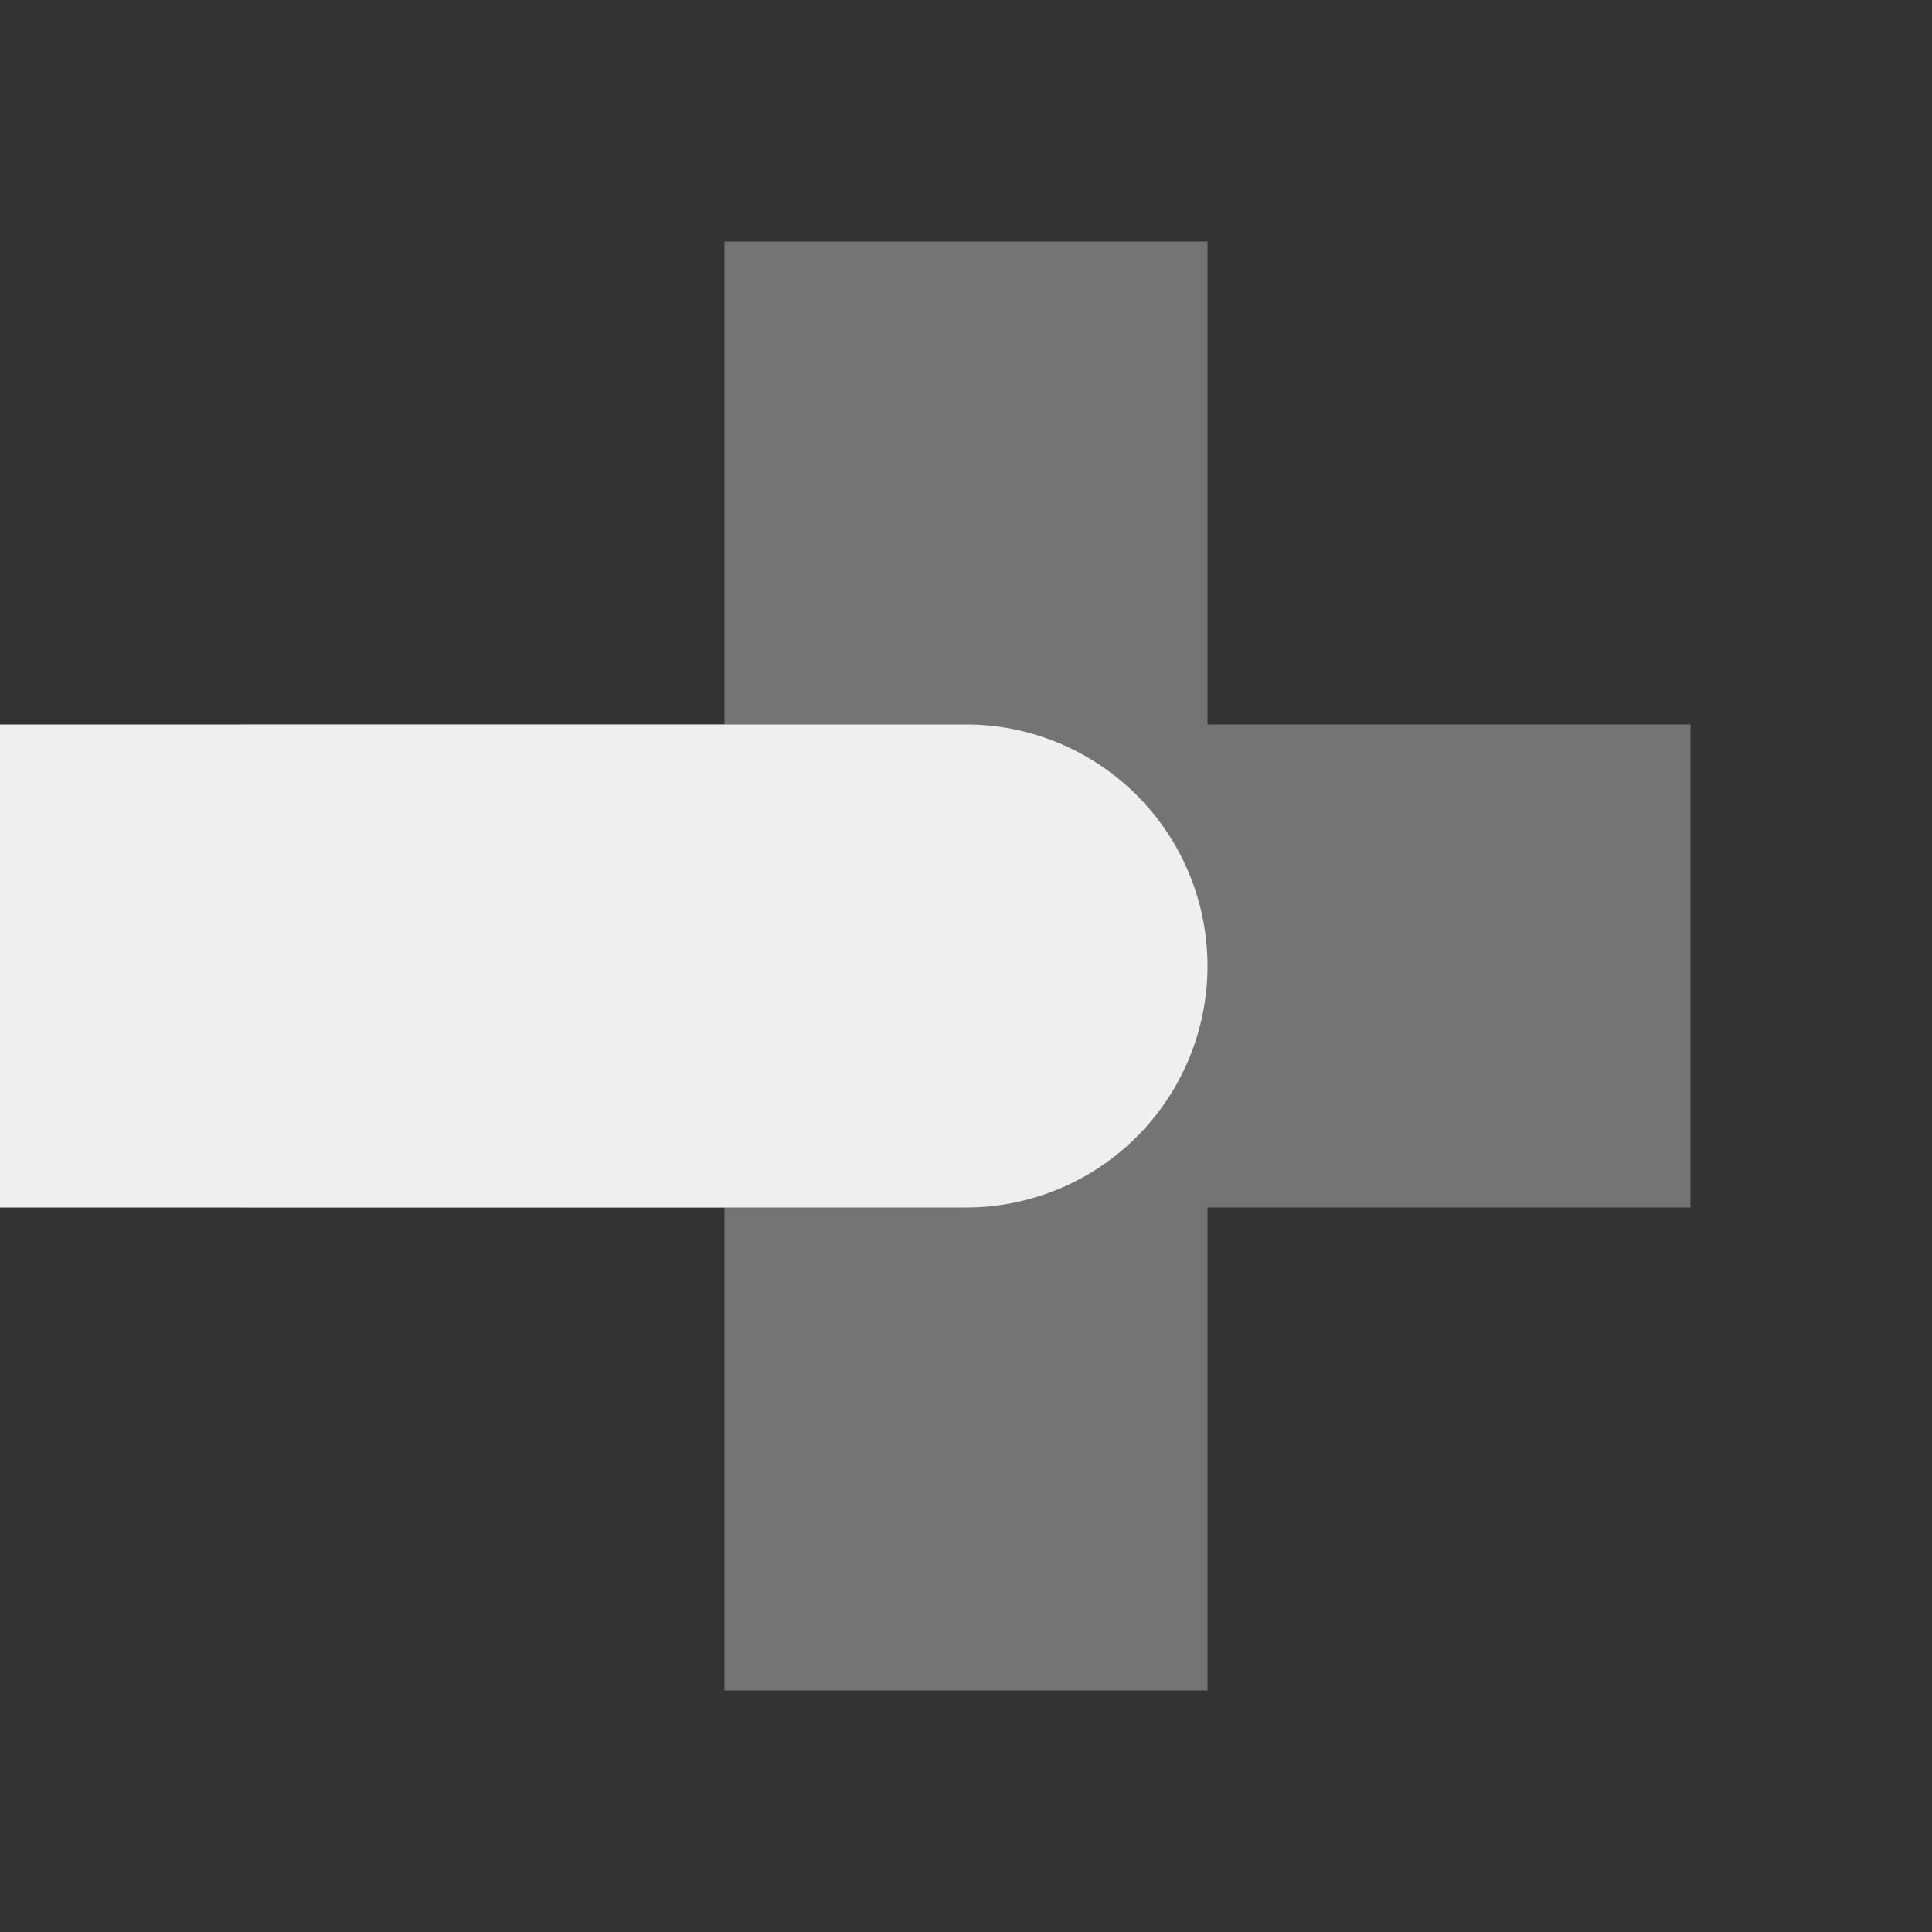
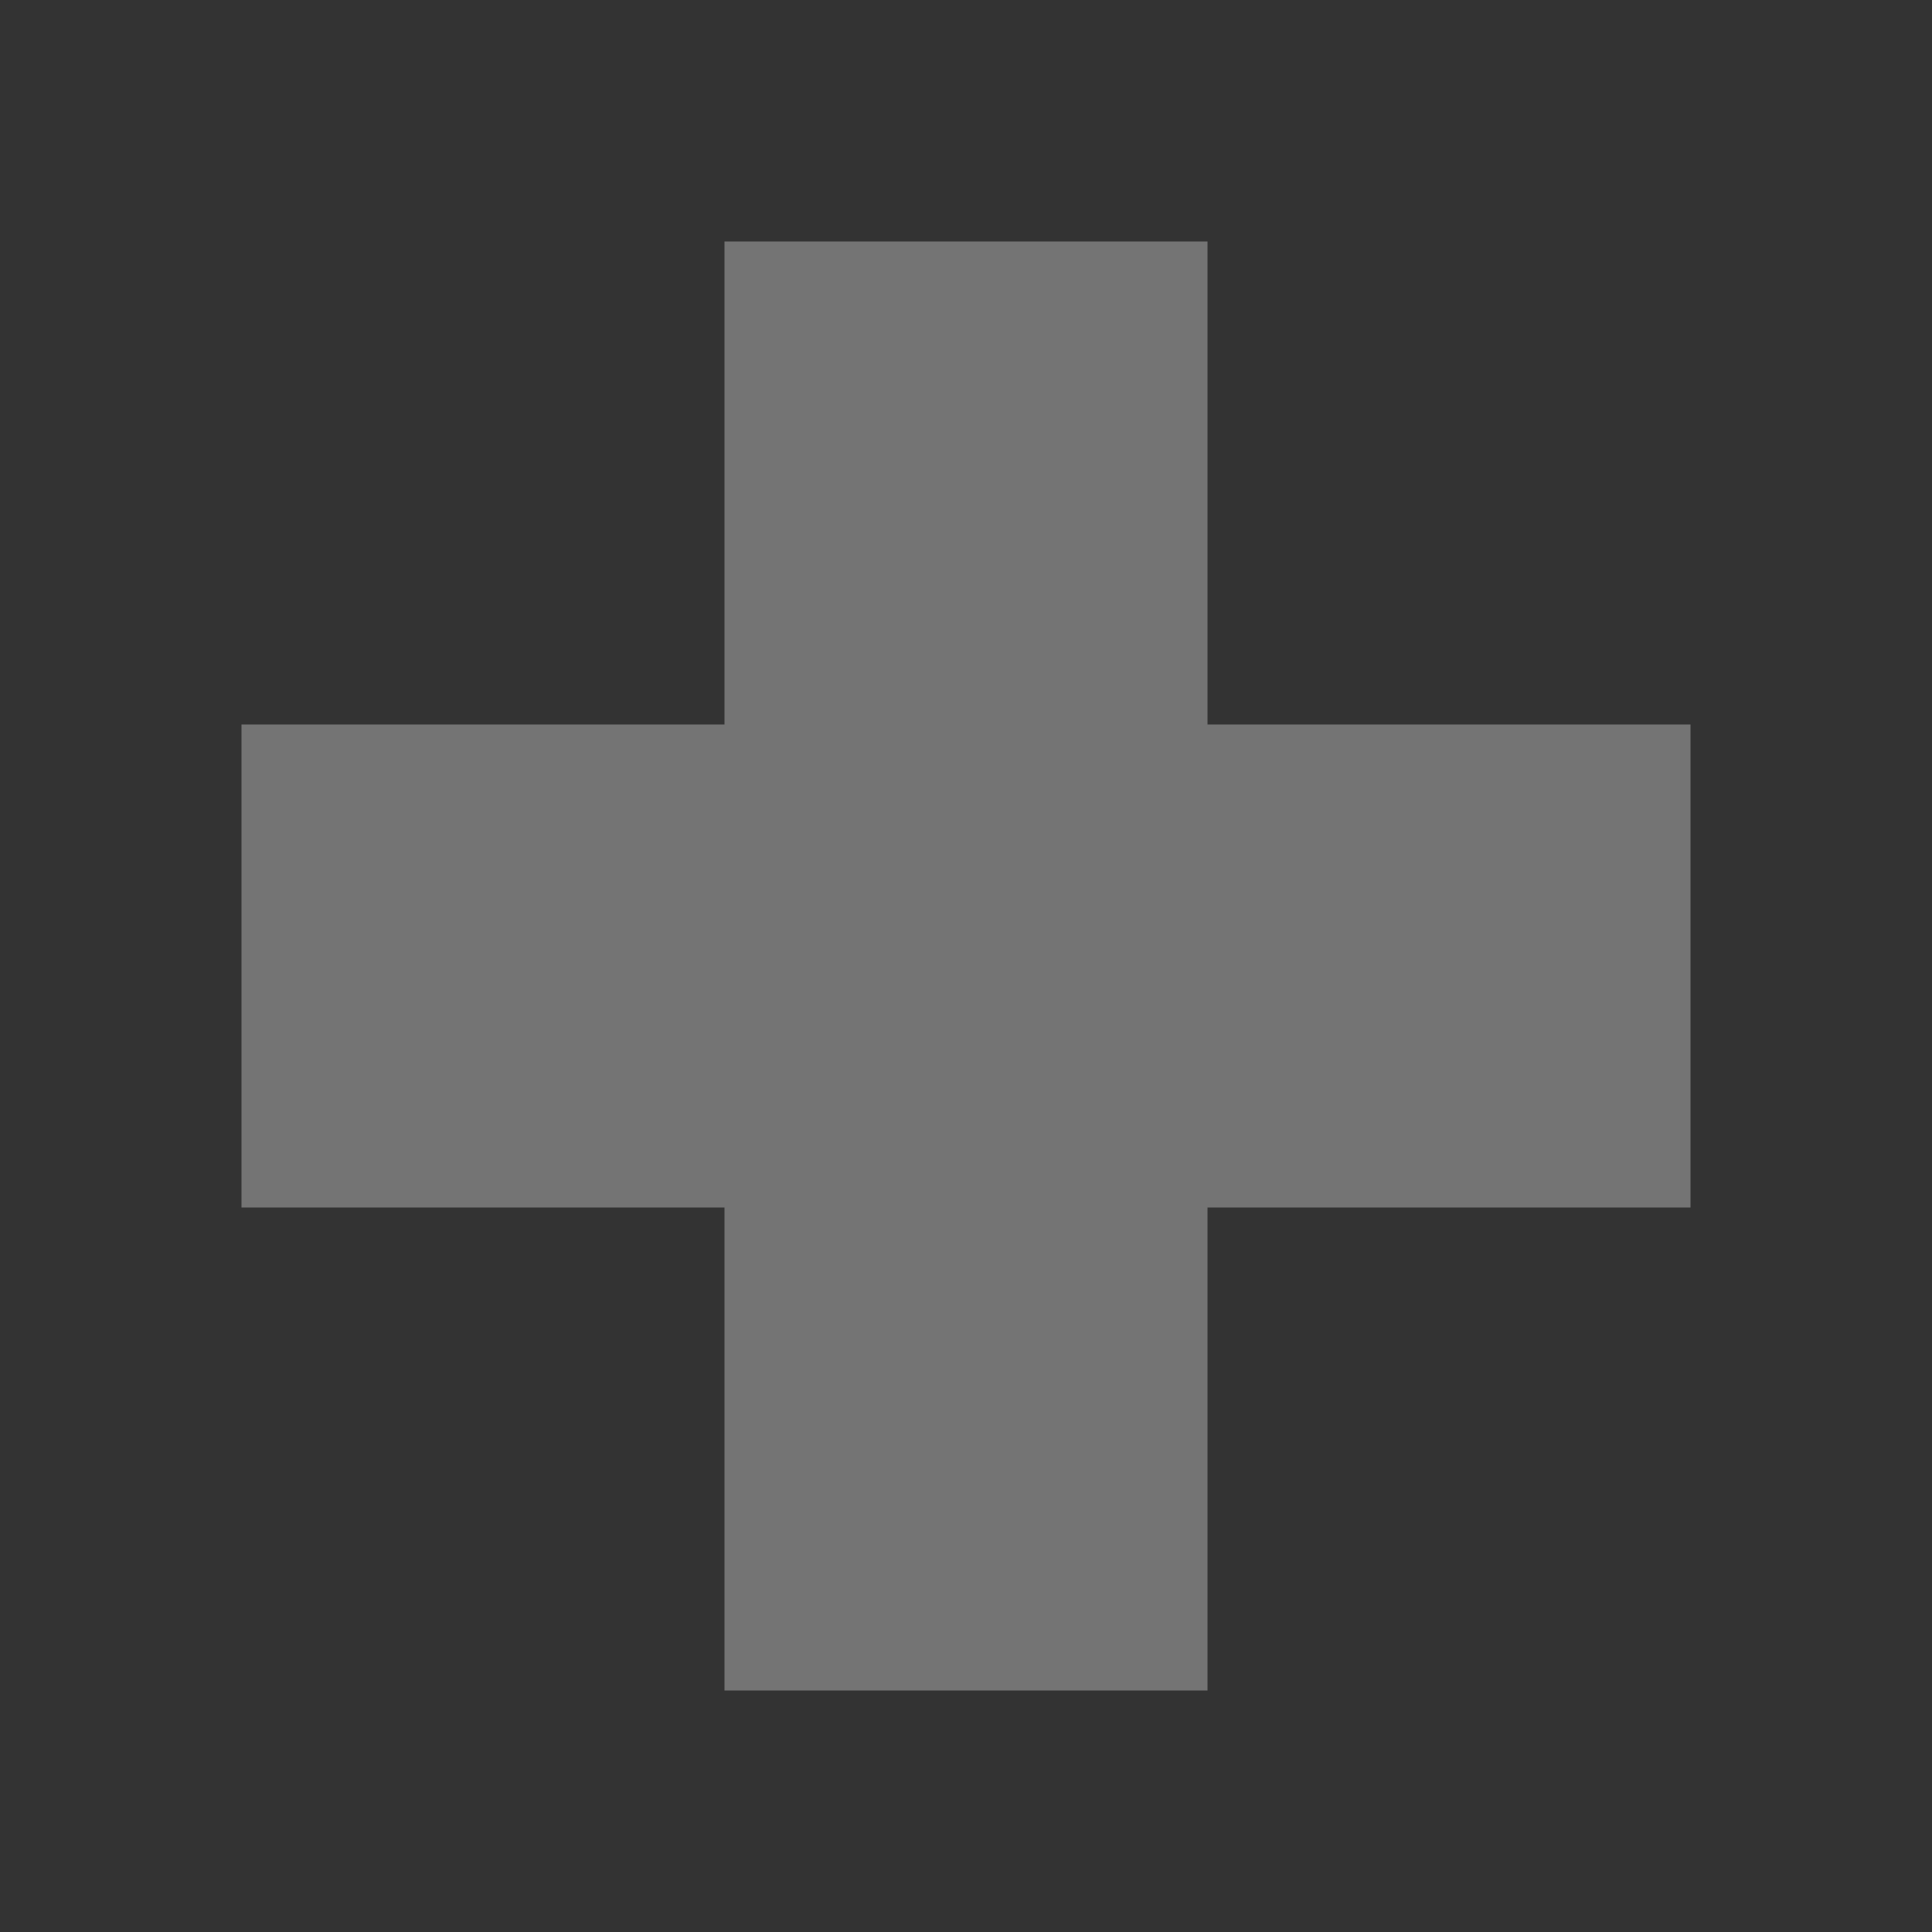
<svg xmlns="http://www.w3.org/2000/svg" viewBox="0 0 16 16">
  <rect x="0" y="0" width="16" height="16" fill="#333333" stroke="none" />
  <g fill="#efefef">
    <path d="m6 2v4h-4v4h4v4h4v-4h4v-4h-4v-4z" opacity=".35" />
-     <path d="m0 6v4h8a2 2 0 0 0 2-2 2 2 0 0 0 -2-2z" />
  </g>
</svg>